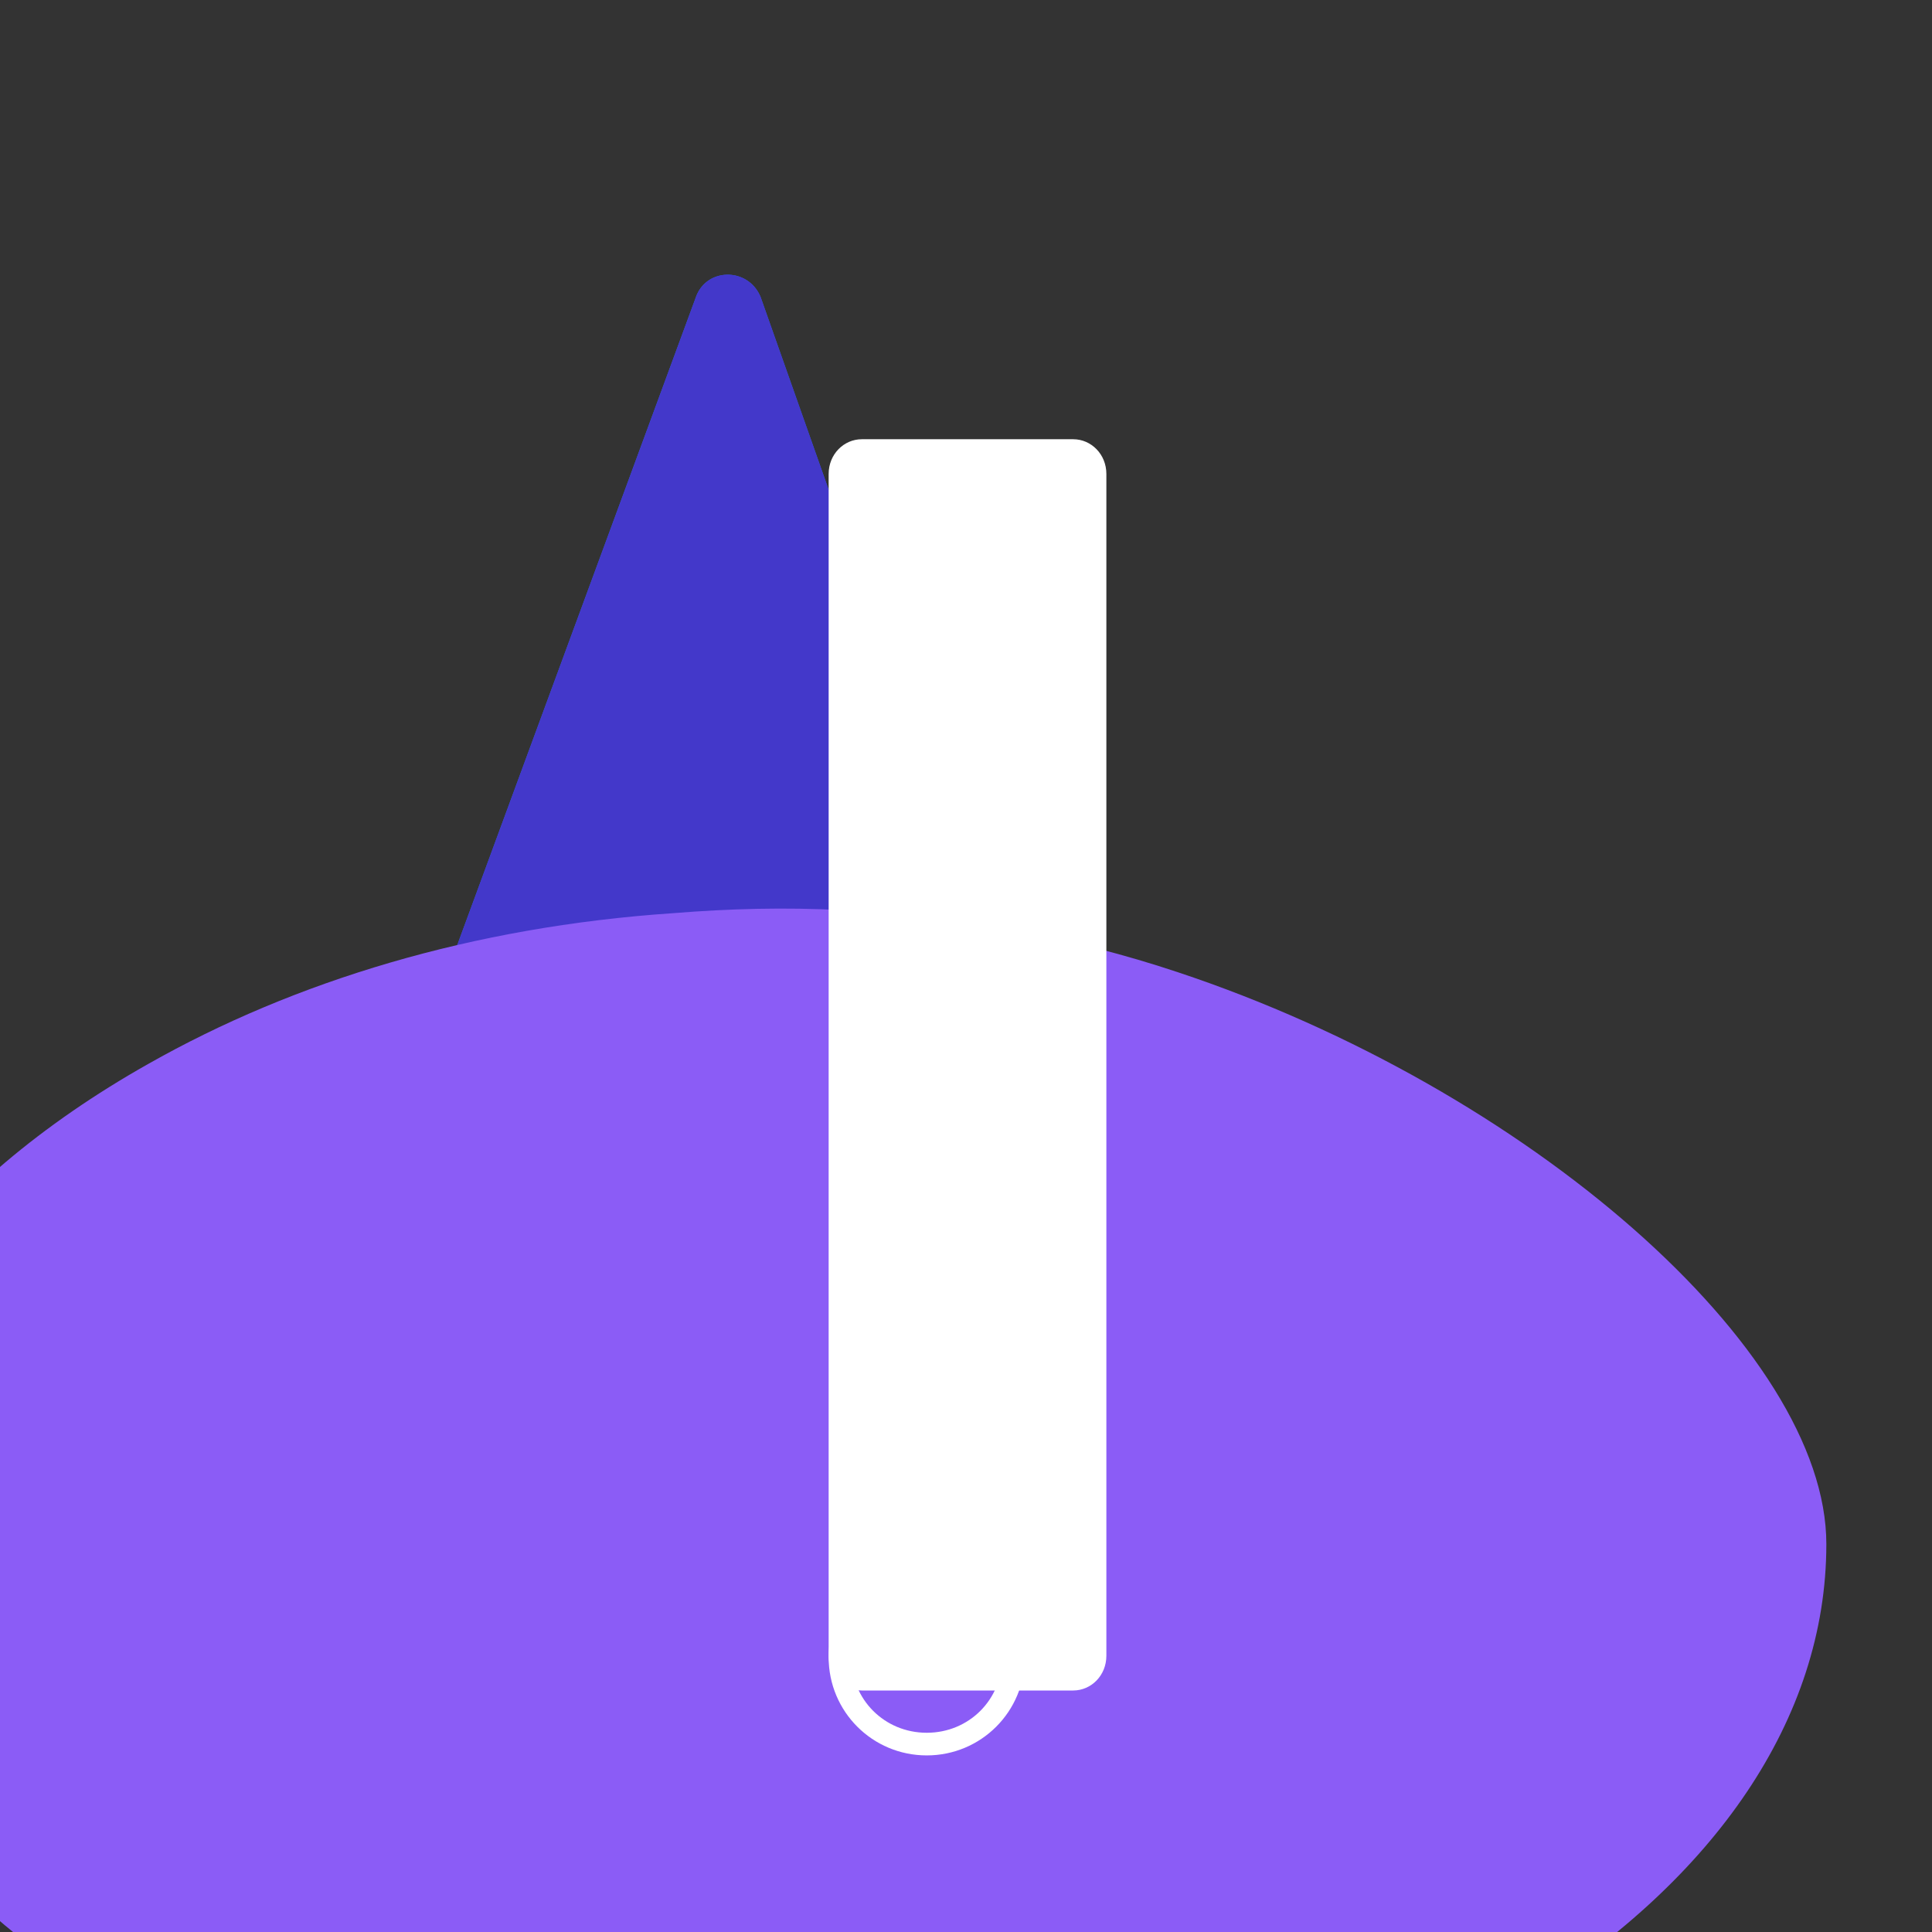
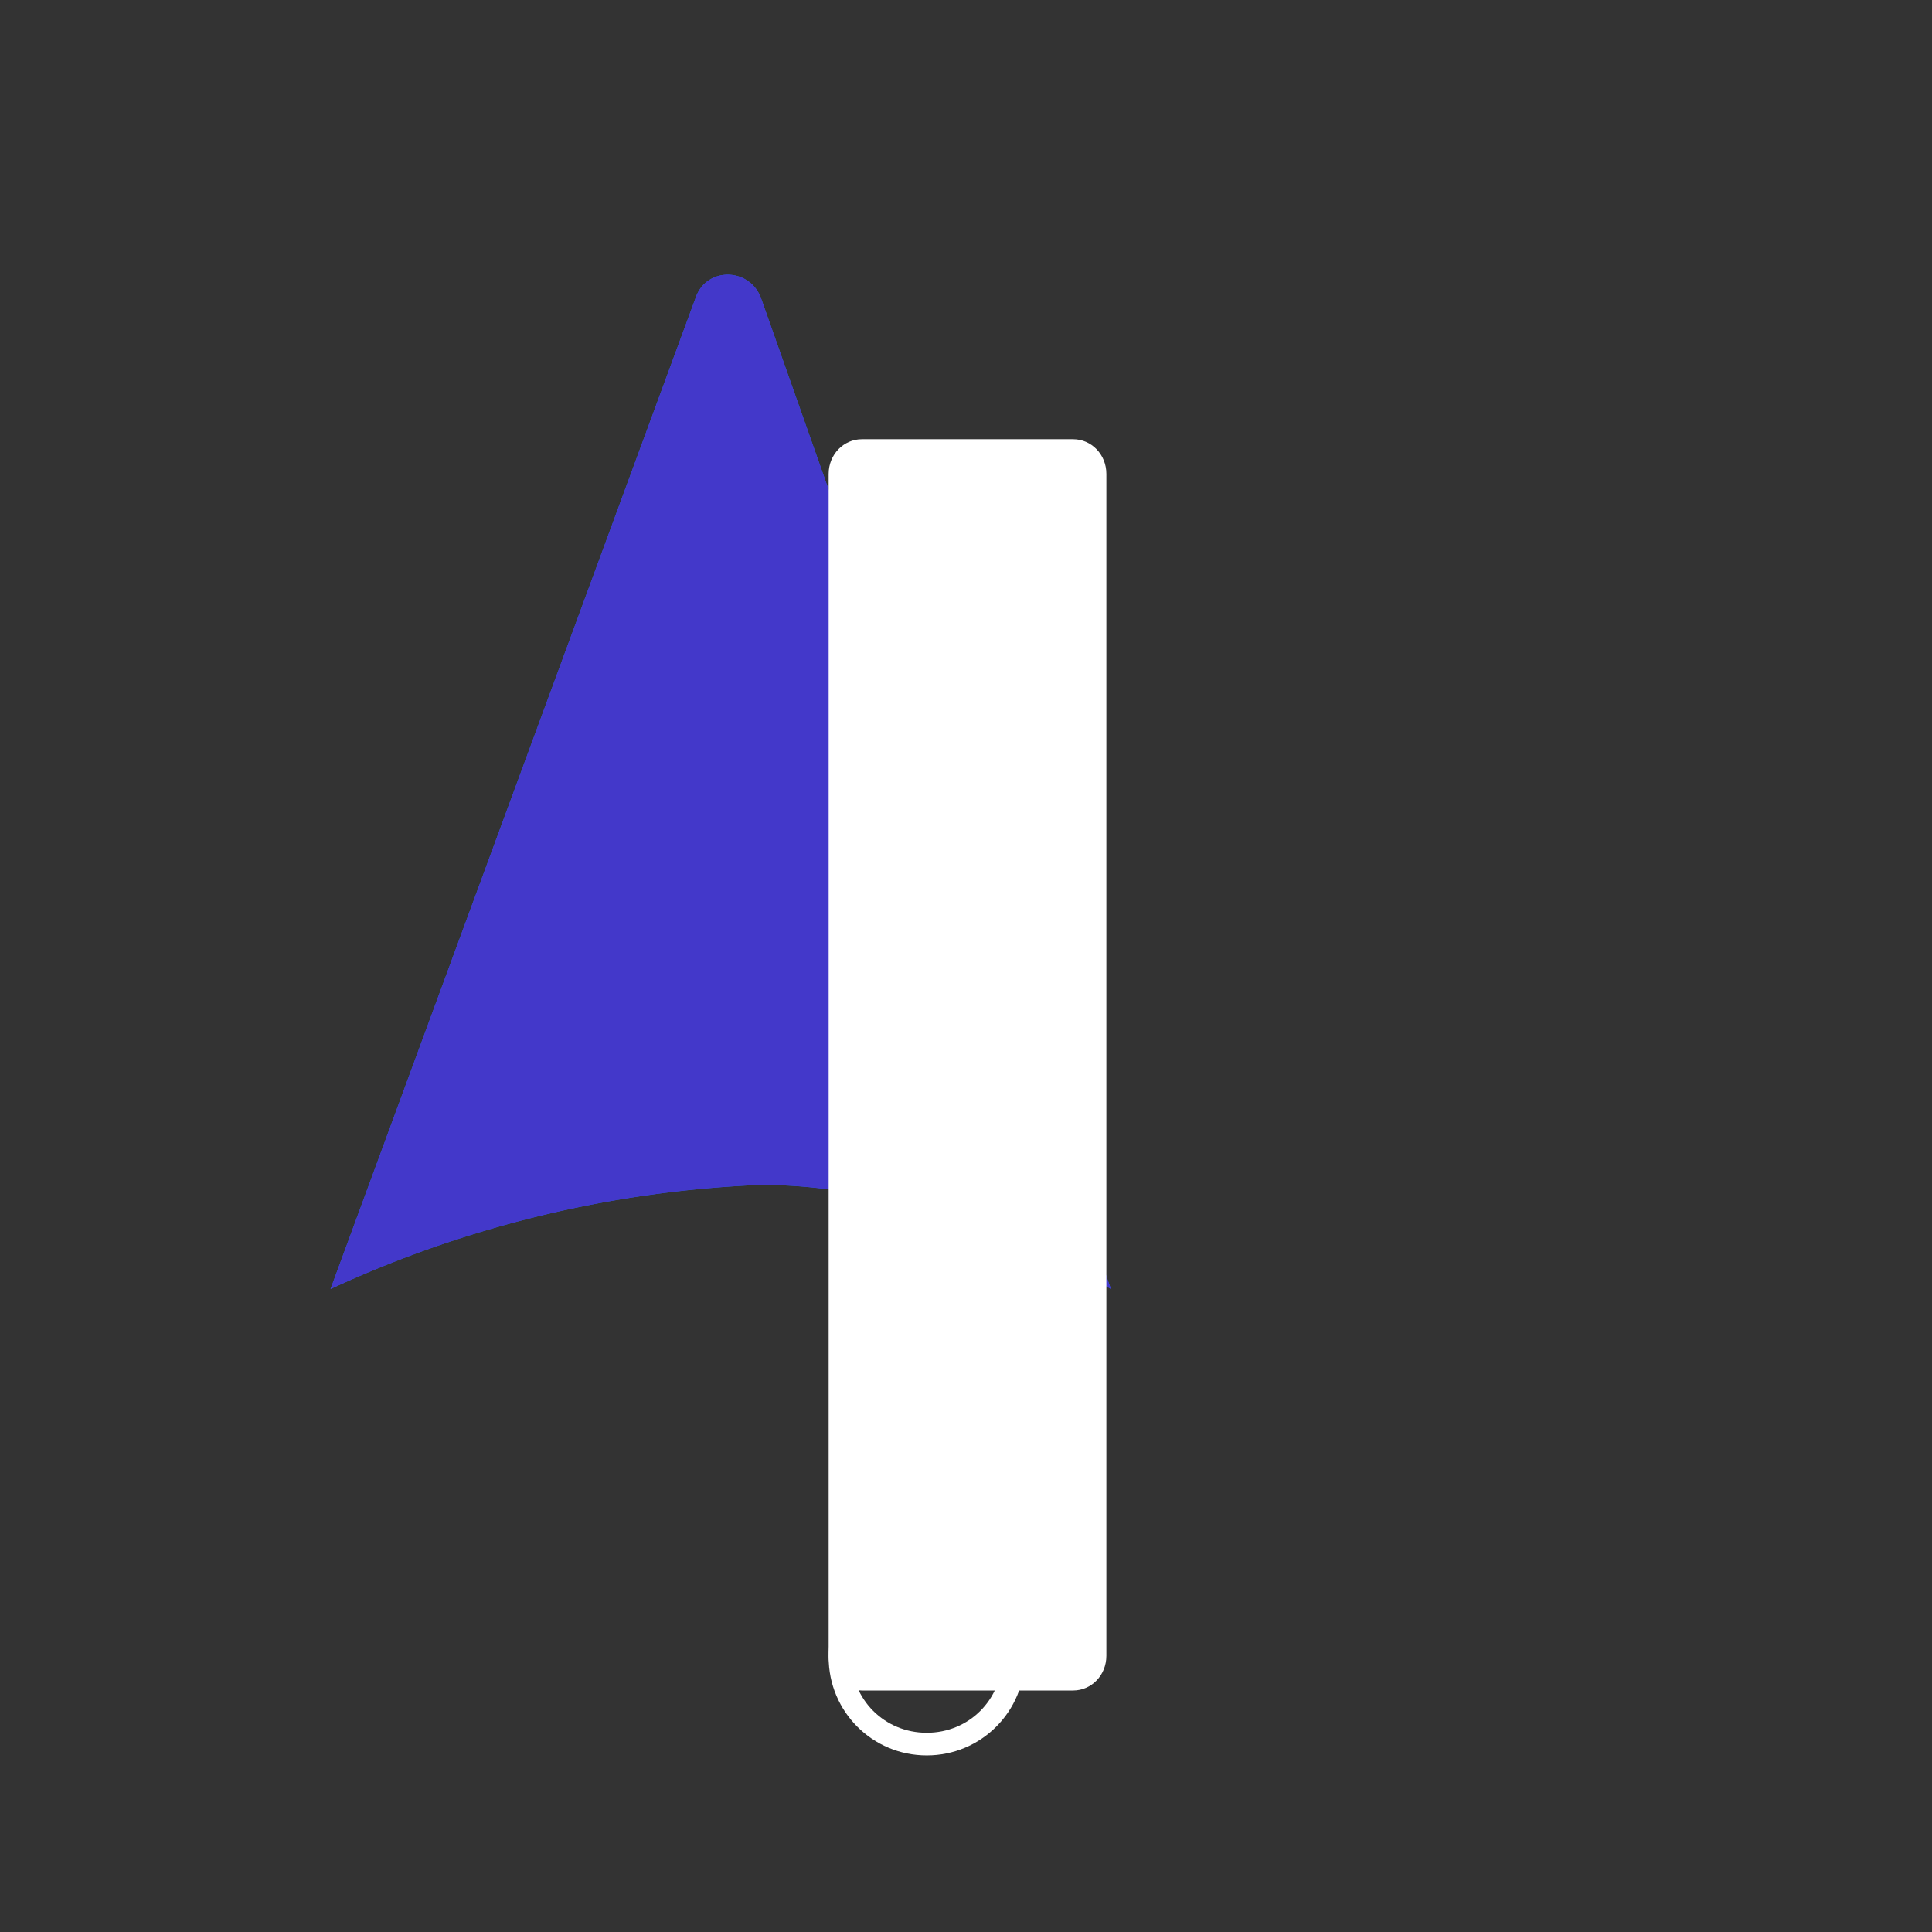
<svg xmlns="http://www.w3.org/2000/svg" fill="none" viewBox="0 0 128 128">
  <rect x="0" y="0" width="128" height="128" fill="#333333" stroke="none" />
  <path fill="#2563EB" d="M50.4 78.5a75.1 75.1 0 0 0-28.5 6.9l24.2-65.7c.7-2 3.5-2 4.3 0l23.2 65.7s-11-6.9-23.2-6.9z" />
  <path fill="#4338CA" d="M50.4 78.5a75.1 75.1 0 0 0-28.5 6.9l24.2-65.7c.7-2 3.5-2 4.3 0l23.2 65.7s-11-6.9-23.2-6.9z" />
-   <path fill="#8B5CF6" d="M121 102.3c0 23.3-30 42.2-67 42.2s-67-18.9-67-42.2c0-12.6 8.8-23.9 22.8-31.8 9.7-5.5 21.5-9.1 34.8-10 3.7-.3 7.4-.4 11.2-.2 7.8.4 15.3 1.8 22.2 4.1 23.2 7.7 43 25 43 37.9z" />
  <path fill="#FFF" d="M73.3 109.7V31.4c0-1.3-1-2.3-2.2-2.3h-14c-1.2 0-2.2 1-2.2 2.3v78.3c0 1.3 1 2.3 2.2 2.3h14c1.2 0 2.2-1 2.2-2.3z" />
  <path fill="#FFF" d="M61.4 116.3c-3.6 0-6.5-2.9-6.5-6.5s2.9-6.5 6.5-6.5 6.5 2.9 6.5 6.5-2.9 6.5-6.5 6.5zm0-11.5c-2.8 0-5 2.2-5 5s2.2 5 5 5 5-2.2 5-5-2.2-5-5-5z" />
</svg>